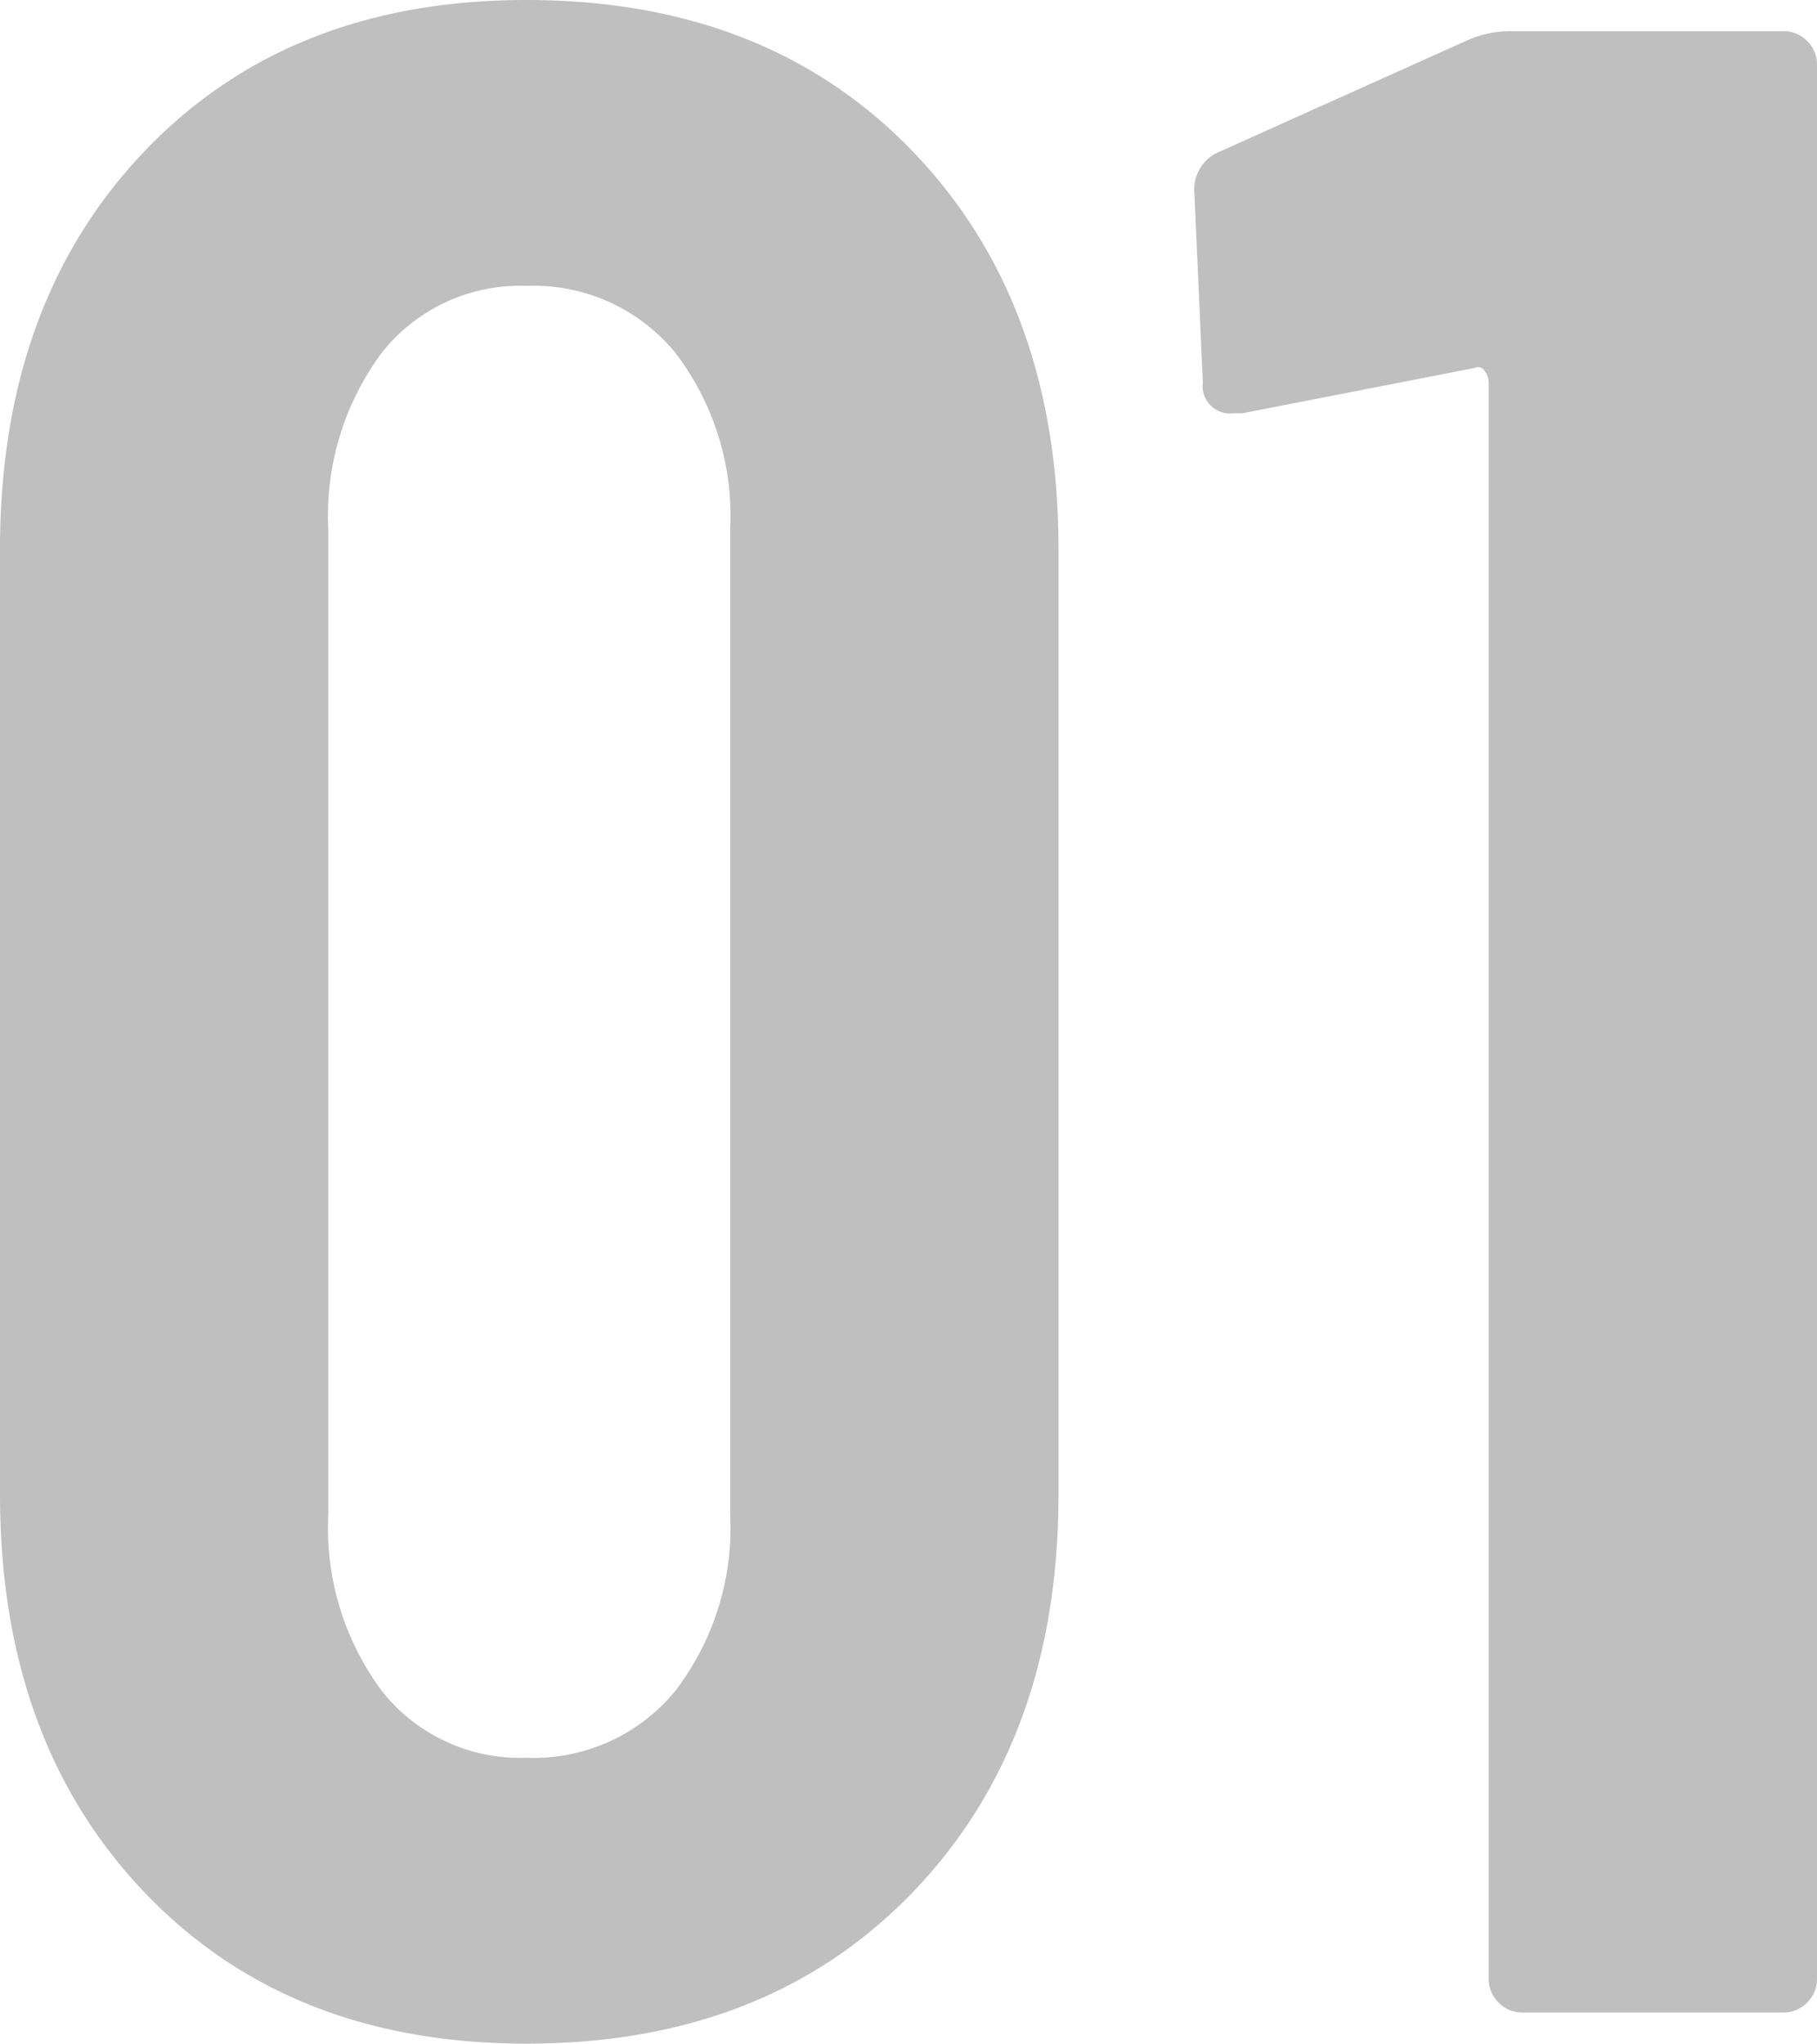
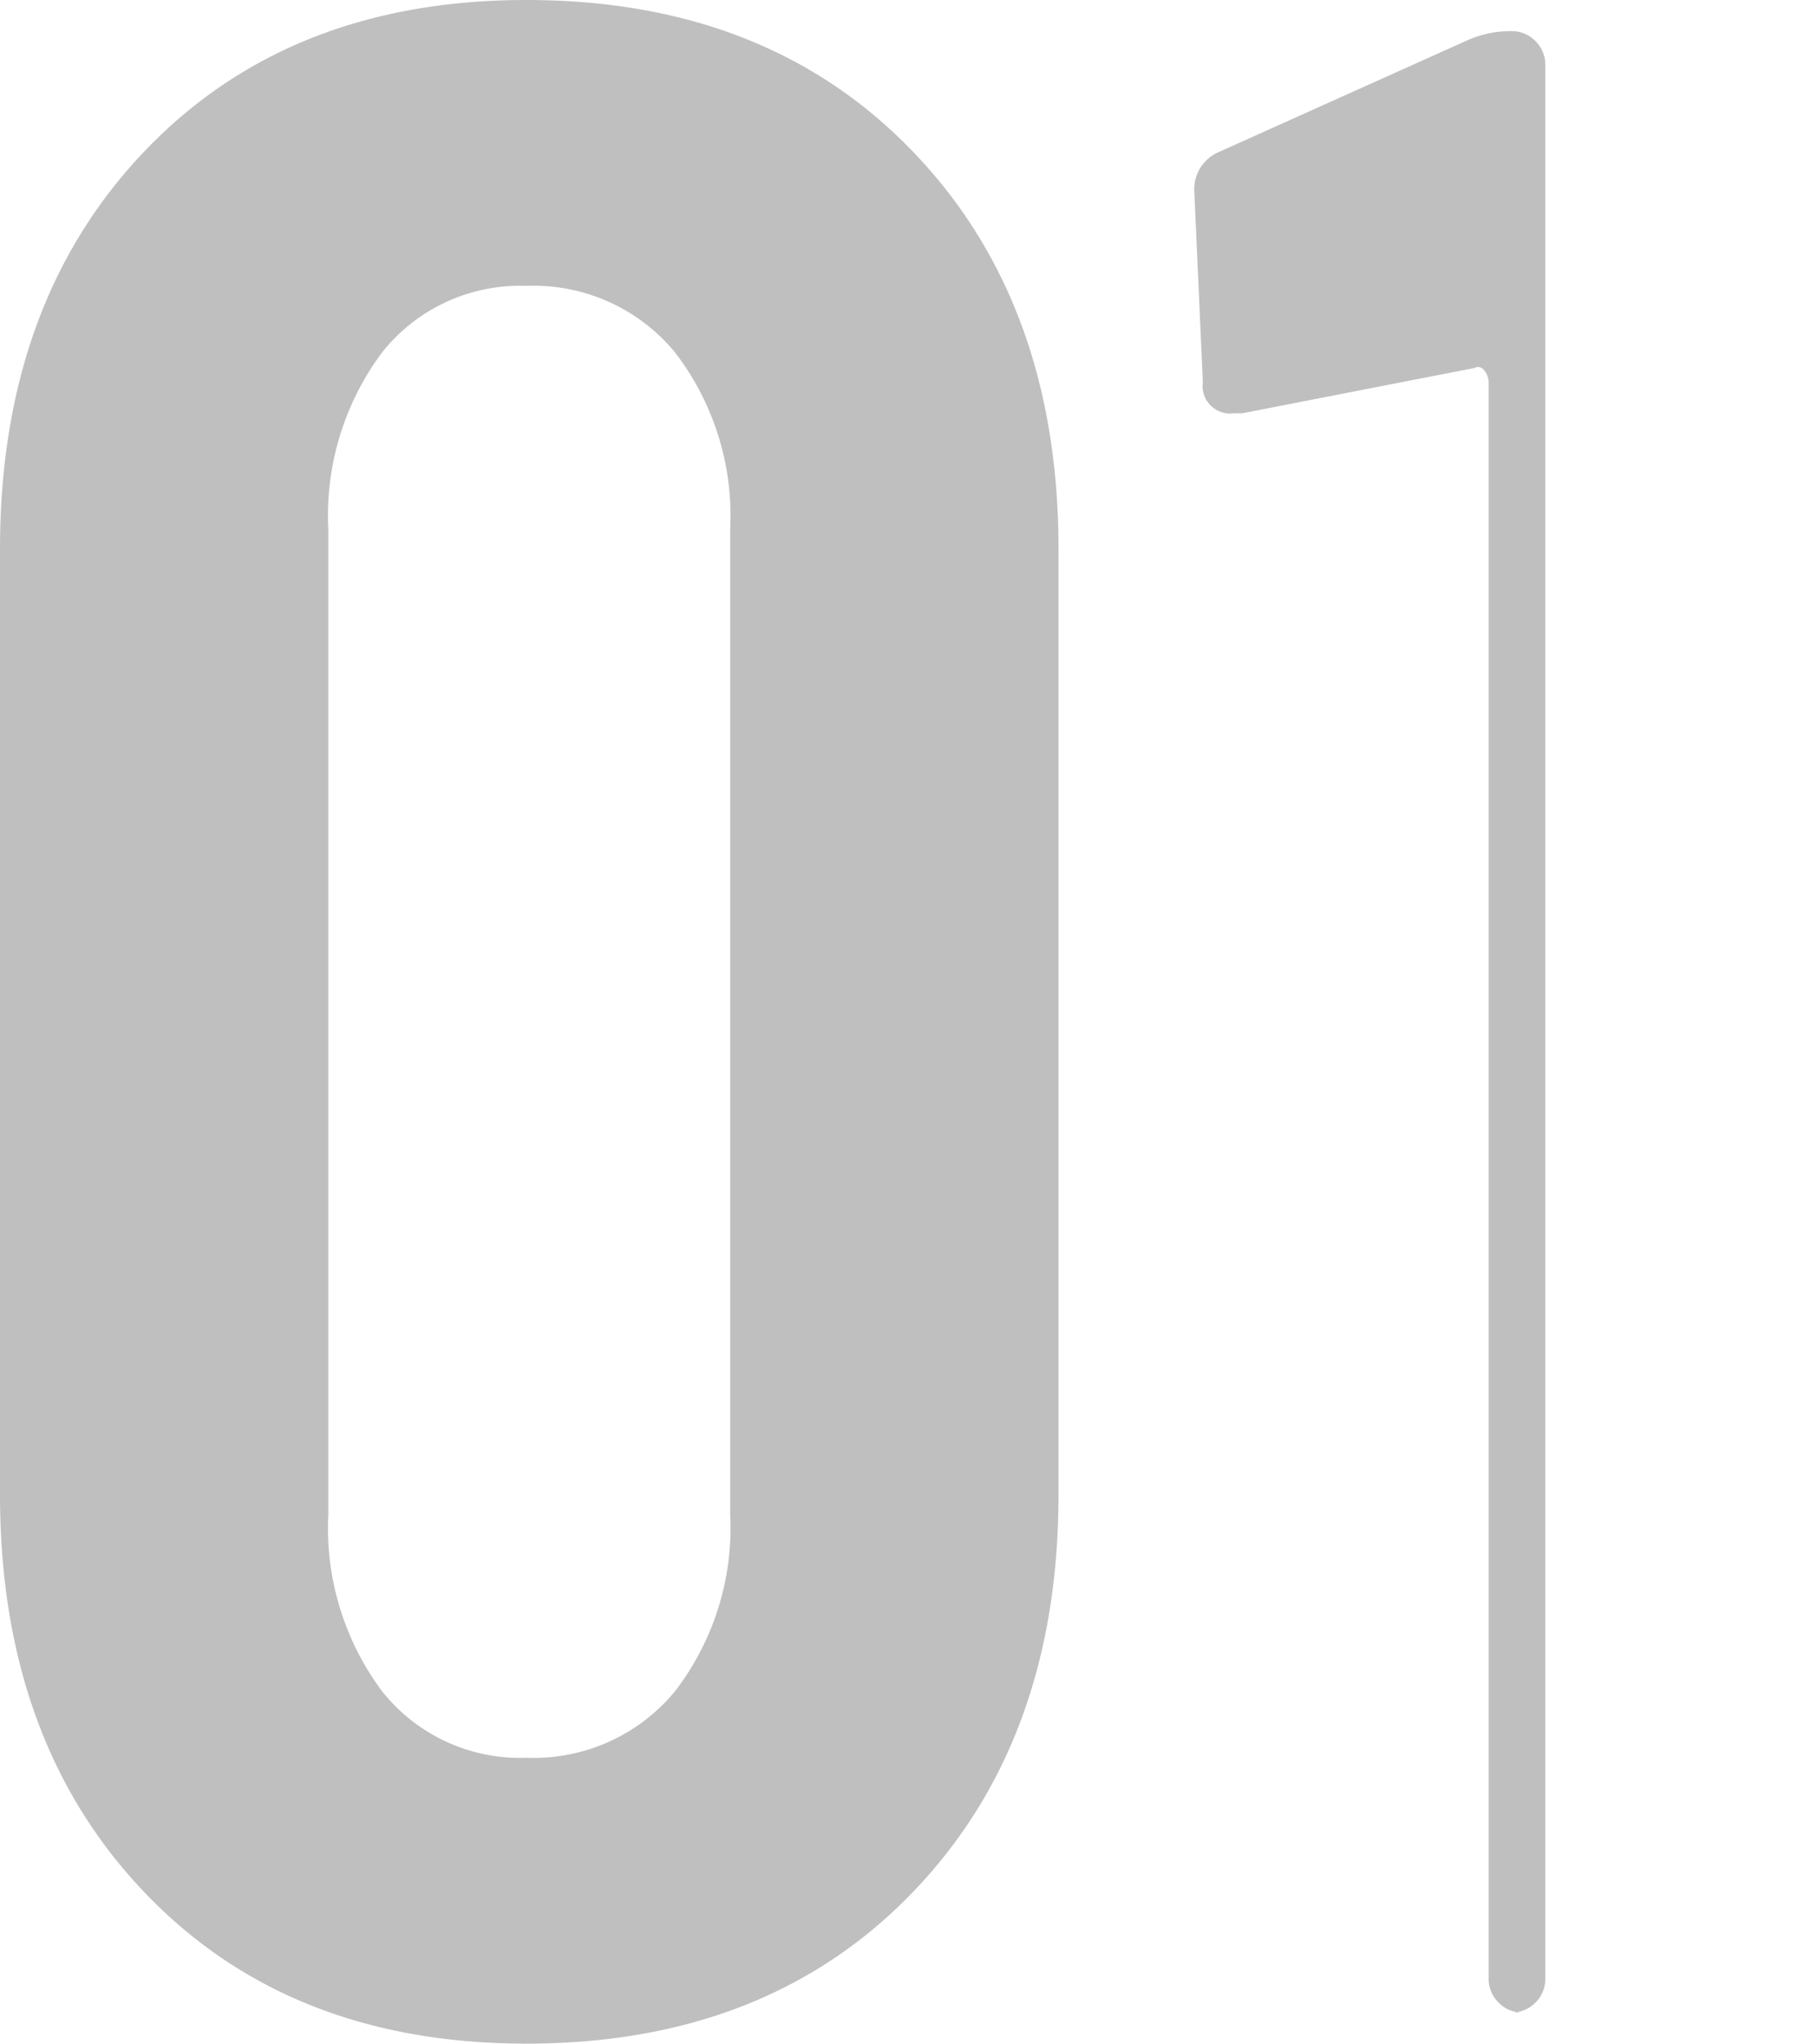
<svg xmlns="http://www.w3.org/2000/svg" width="77.04" height="86.64">
-   <path data-name="パス 138541" d="M22.32 86.64q-10.08 0-16.2-6.42T0 63.36V23.28Q0 12.84 6.12 6.42T22.32 0q10.2 0 16.38 6.42t6.18 16.86v40.08q0 10.44-6.18 16.86t-16.38 6.42Zm0-12.12a7.763 7.763 0 0 0 6.3-2.82 11.37 11.37 0 0 0 2.34-7.5V22.44a11.37 11.37 0 0 0-2.34-7.5 7.763 7.763 0 0 0-6.3-2.82 7.464 7.464 0 0 0-6.12 2.82 11.572 11.572 0 0 0-2.28 7.5V64.2a11.572 11.572 0 0 0 2.28 7.5 7.464 7.464 0 0 0 6.12 2.82ZM62.28 1.68a4.521 4.521 0 0 1 1.8-.36H75.6a1.389 1.389 0 0 1 1.02.42 1.389 1.389 0 0 1 .42 1.02v81.12a1.389 1.389 0 0 1-.42 1.02 1.389 1.389 0 0 1-1.02.42H64.56a1.389 1.389 0 0 1-1.02-.42 1.389 1.389 0 0 1-.42-1.02V16.2a.8.8 0 0 0-.18-.48.308.308 0 0 0-.42-.12l-9.84 1.92h-.36A1.167 1.167 0 0 1 51 16.2l-.36-8.04a1.719 1.719 0 0 1 .96-1.68Z" fill="#bfbfbf" />
+   <path data-name="パス 138541" d="M22.32 86.64q-10.08 0-16.2-6.42T0 63.36V23.28Q0 12.84 6.12 6.42T22.32 0q10.2 0 16.38 6.42t6.18 16.86v40.08q0 10.44-6.18 16.86t-16.38 6.42Zm0-12.12a7.763 7.763 0 0 0 6.3-2.82 11.37 11.37 0 0 0 2.34-7.5V22.44a11.37 11.37 0 0 0-2.34-7.5 7.763 7.763 0 0 0-6.3-2.82 7.464 7.464 0 0 0-6.12 2.82 11.572 11.572 0 0 0-2.28 7.5V64.2a11.572 11.572 0 0 0 2.28 7.5 7.464 7.464 0 0 0 6.12 2.82ZM62.28 1.68a4.521 4.521 0 0 1 1.8-.36a1.389 1.389 0 0 1 1.02.42 1.389 1.389 0 0 1 .42 1.02v81.12a1.389 1.389 0 0 1-.42 1.02 1.389 1.389 0 0 1-1.02.42H64.56a1.389 1.389 0 0 1-1.02-.42 1.389 1.389 0 0 1-.42-1.02V16.2a.8.8 0 0 0-.18-.48.308.308 0 0 0-.42-.12l-9.84 1.92h-.36A1.167 1.167 0 0 1 51 16.2l-.36-8.04a1.719 1.719 0 0 1 .96-1.68Z" fill="#bfbfbf" />
</svg>